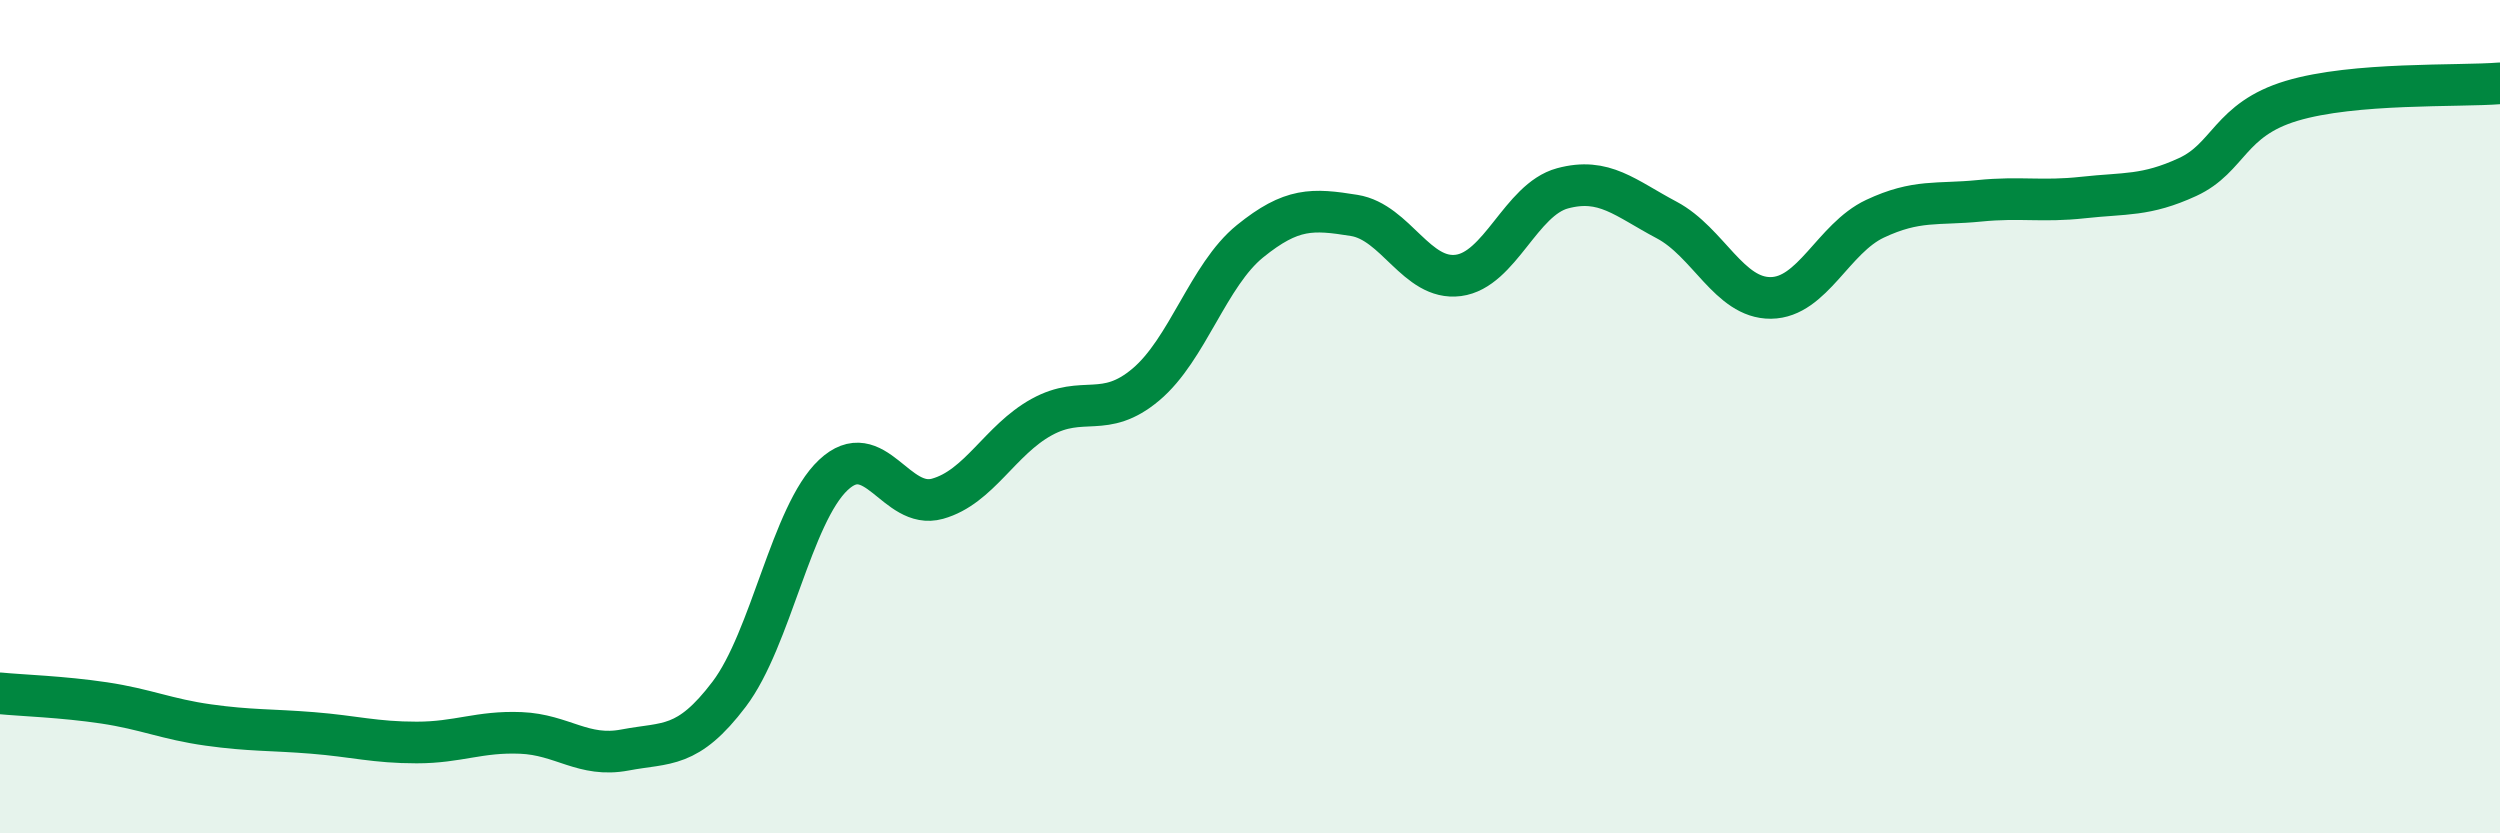
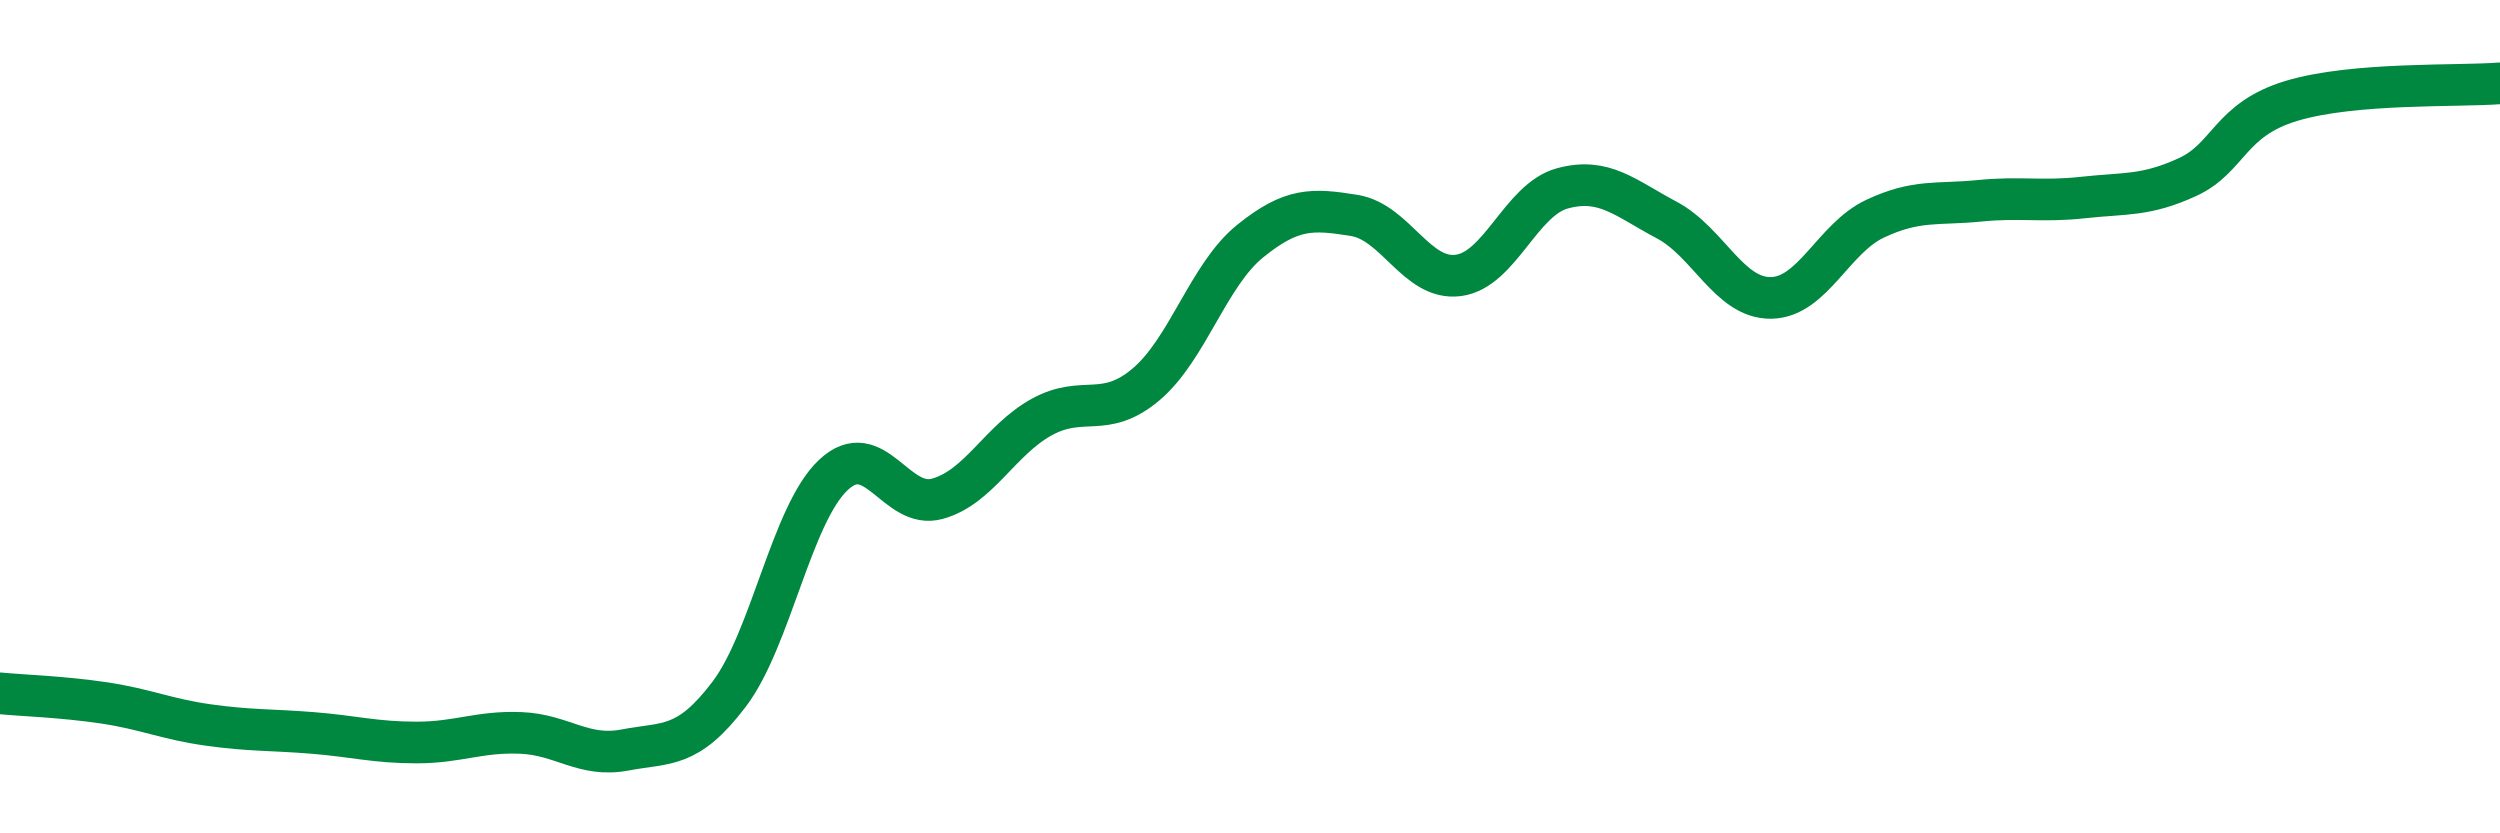
<svg xmlns="http://www.w3.org/2000/svg" width="60" height="20" viewBox="0 0 60 20">
-   <path d="M 0,16.64 C 0.5,16.69 1.5,16.72 2.5,16.87 C 3.5,17.02 4,17.26 5,17.4 C 6,17.54 6.5,17.51 7.5,17.59 C 8.5,17.67 9,17.82 10,17.82 C 11,17.82 11.5,17.55 12.5,17.59 C 13.5,17.63 14,18.19 15,18 C 16,17.81 16.5,17.98 17.5,16.66 C 18.5,15.34 19,12.34 20,11.4 C 21,10.46 21.5,12.25 22.5,11.97 C 23.5,11.69 24,10.56 25,10.01 C 26,9.46 26.5,10.07 27.5,9.23 C 28.5,8.39 29,6.6 30,5.79 C 31,4.98 31.5,5.01 32.5,5.17 C 33.5,5.33 34,6.74 35,6.61 C 36,6.48 36.5,4.79 37.5,4.52 C 38.5,4.25 39,4.75 40,5.28 C 41,5.81 41.5,7.16 42.5,7.15 C 43.5,7.14 44,5.72 45,5.25 C 46,4.78 46.5,4.92 47.5,4.82 C 48.5,4.72 49,4.85 50,4.74 C 51,4.63 51.5,4.71 52.5,4.25 C 53.5,3.79 53.5,2.87 55,2.42 C 56.5,1.97 59,2.08 60,2L60 20L0 20Z" fill="#008740" opacity="0.1" stroke-linecap="round" stroke-linejoin="round" />
  <path d="M 0,16.64 C 0.5,16.69 1.5,16.72 2.5,16.87 C 3.5,17.02 4,17.26 5,17.4 C 6,17.54 6.5,17.51 7.5,17.59 C 8.5,17.67 9,17.82 10,17.82 C 11,17.82 11.5,17.55 12.5,17.59 C 13.5,17.63 14,18.19 15,18 C 16,17.81 16.5,17.98 17.5,16.66 C 18.5,15.34 19,12.34 20,11.4 C 21,10.46 21.5,12.25 22.5,11.97 C 23.5,11.69 24,10.56 25,10.01 C 26,9.46 26.5,10.07 27.5,9.23 C 28.5,8.39 29,6.6 30,5.79 C 31,4.98 31.5,5.01 32.5,5.17 C 33.5,5.33 34,6.74 35,6.61 C 36,6.48 36.5,4.79 37.5,4.52 C 38.5,4.25 39,4.75 40,5.28 C 41,5.81 41.5,7.16 42.5,7.15 C 43.5,7.14 44,5.72 45,5.25 C 46,4.78 46.5,4.92 47.5,4.82 C 48.5,4.72 49,4.85 50,4.74 C 51,4.63 51.5,4.71 52.5,4.25 C 53.5,3.79 53.5,2.87 55,2.42 C 56.5,1.97 59,2.08 60,2" stroke="#008740" stroke-width="1" fill="none" stroke-linecap="round" stroke-linejoin="round" />
</svg>